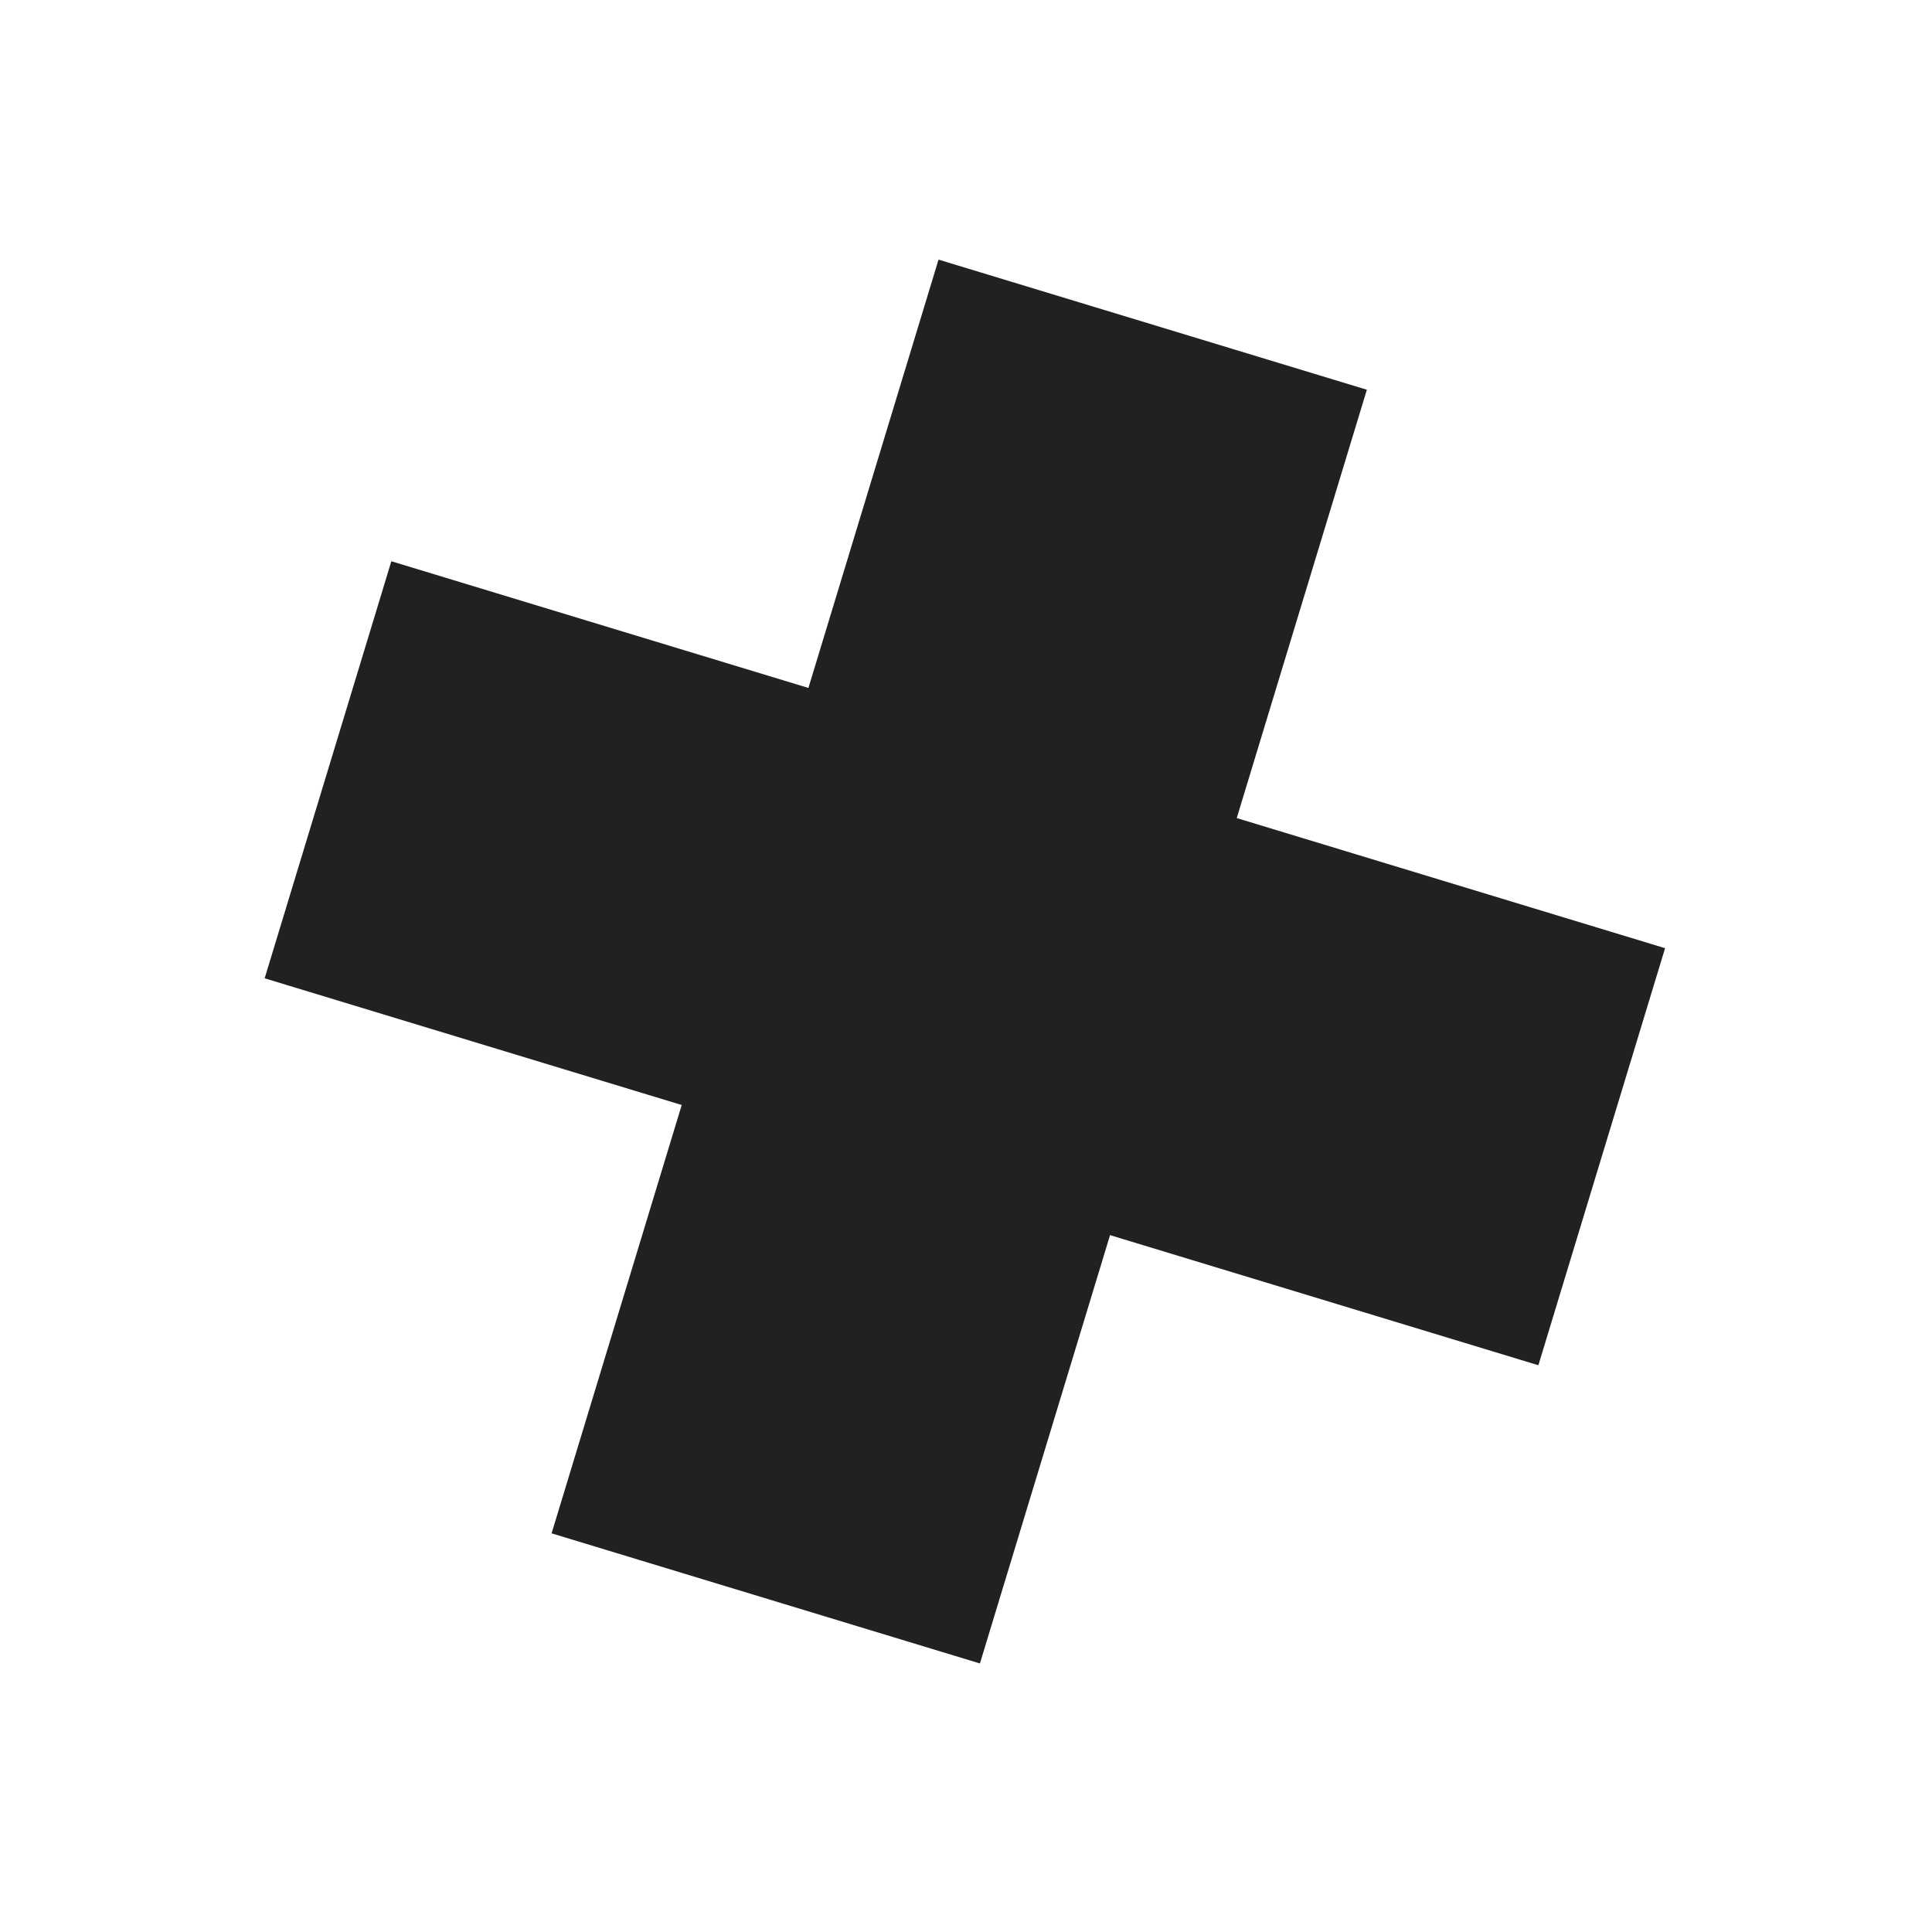
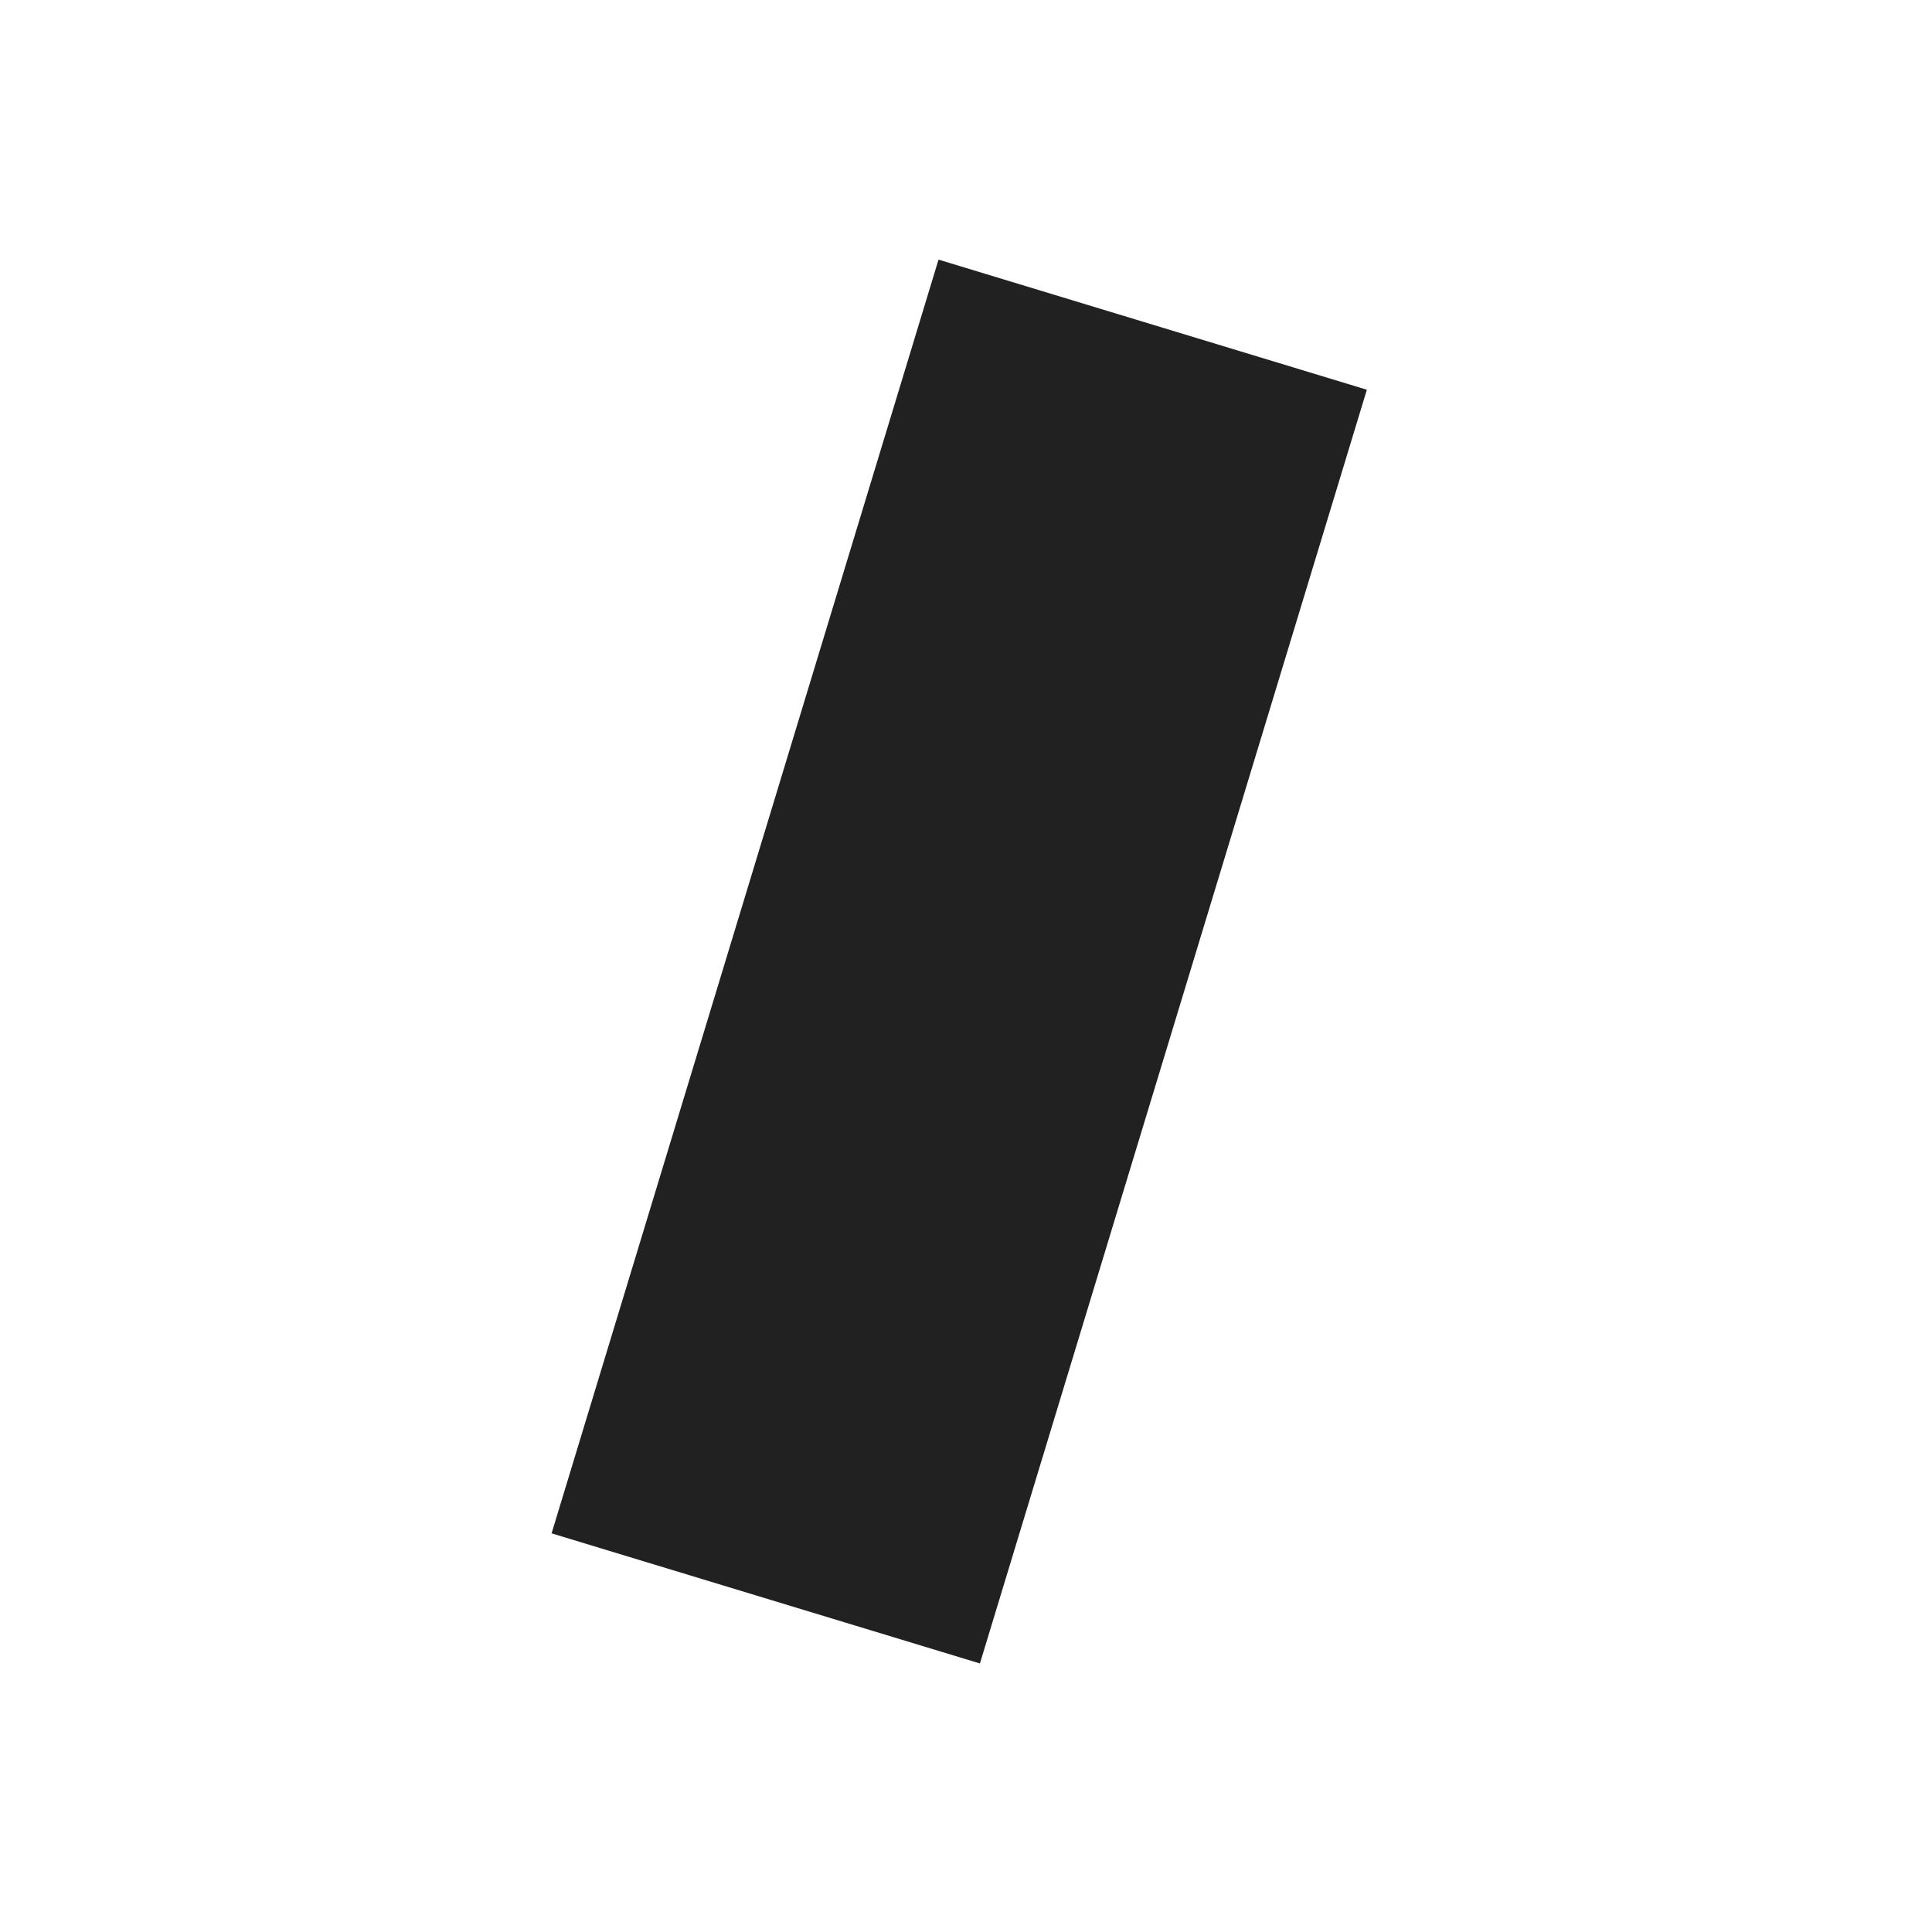
<svg xmlns="http://www.w3.org/2000/svg" width="164" height="164" viewBox="0 0 164 164" fill="none">
  <g filter="url(#filter0_f)">
    <rect x="79.668" y="22.038" width="38" height="113" transform="rotate(16.898 79.668 22.038)" fill="#212121" />
-     <rect x="141.341" y="80.488" width="37" height="113" transform="rotate(106.898 141.341 80.488)" fill="#212121" />
  </g>
  <defs>
    <filter id="filter0_f" x="2.466" y="2.038" width="158.876" height="159.167" filterUnits="userSpaceOnUse" color-interpolation-filters="sRGB">
      <feFlood flood-opacity="0" result="BackgroundImageFix" />
      <feBlend mode="normal" in="SourceGraphic" in2="BackgroundImageFix" result="shape" />
      <feGaussianBlur stdDeviation="10" result="effect1_foregroundBlur" />
    </filter>
  </defs>
</svg>